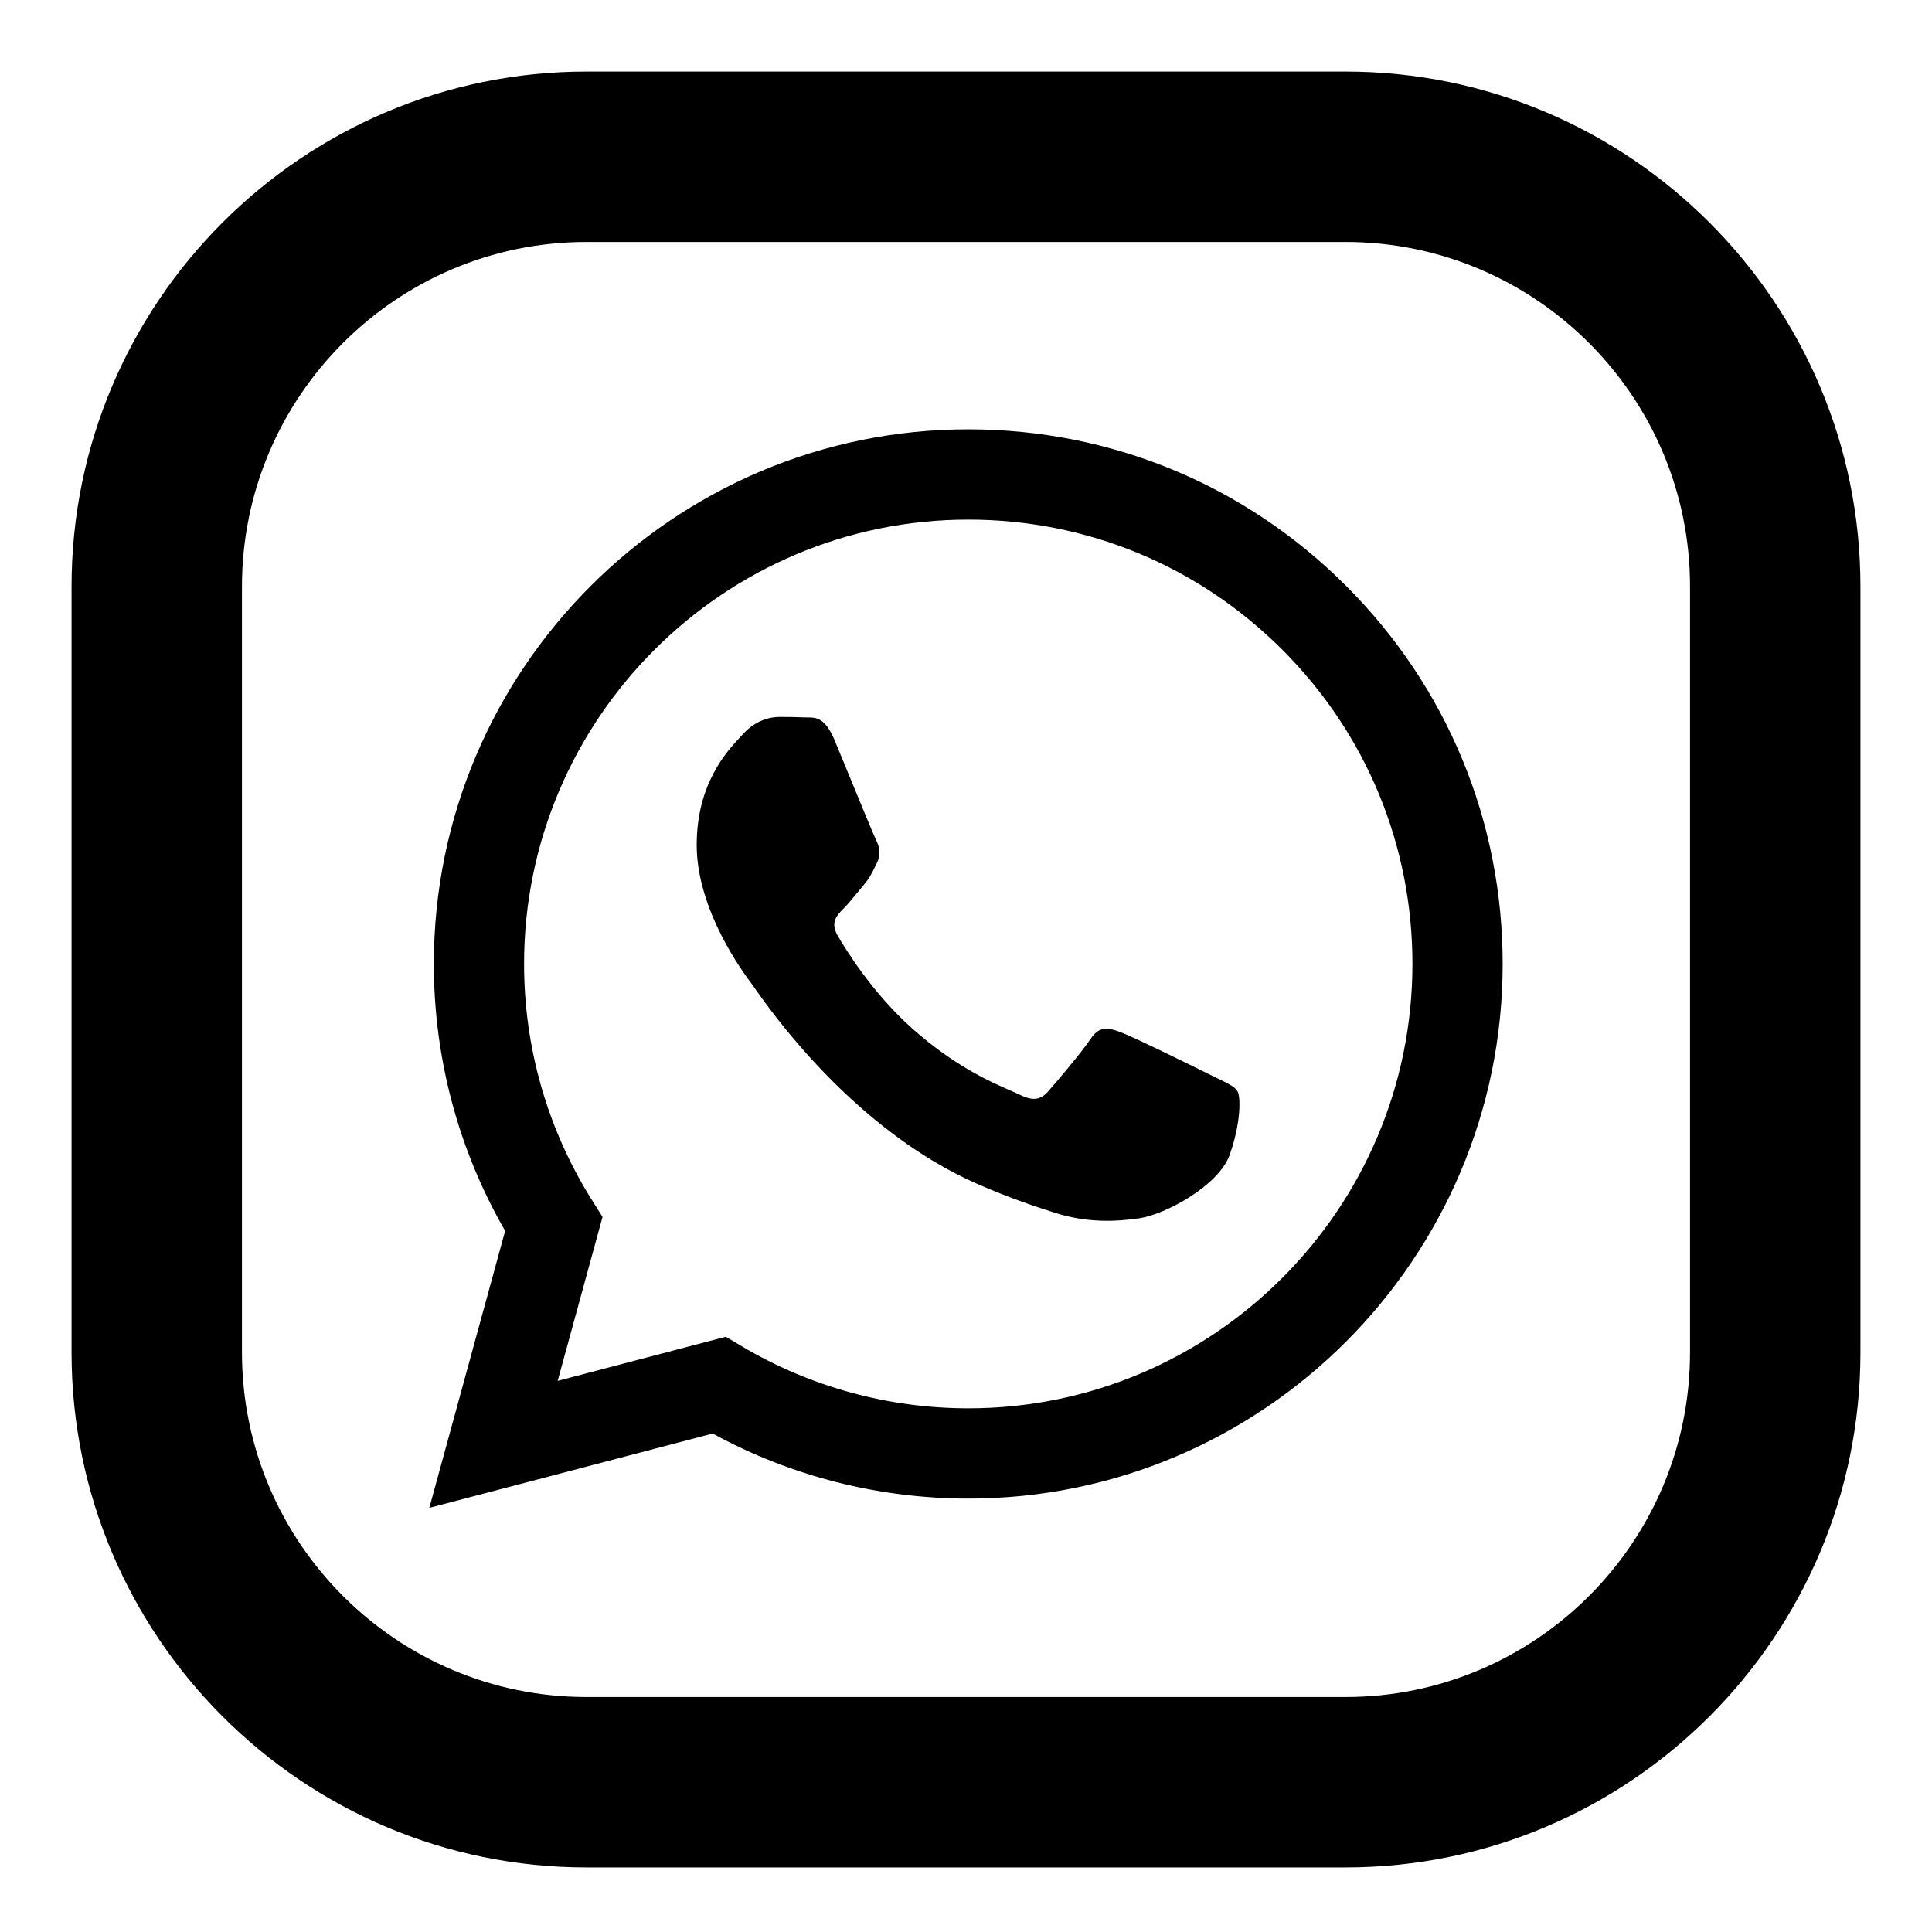
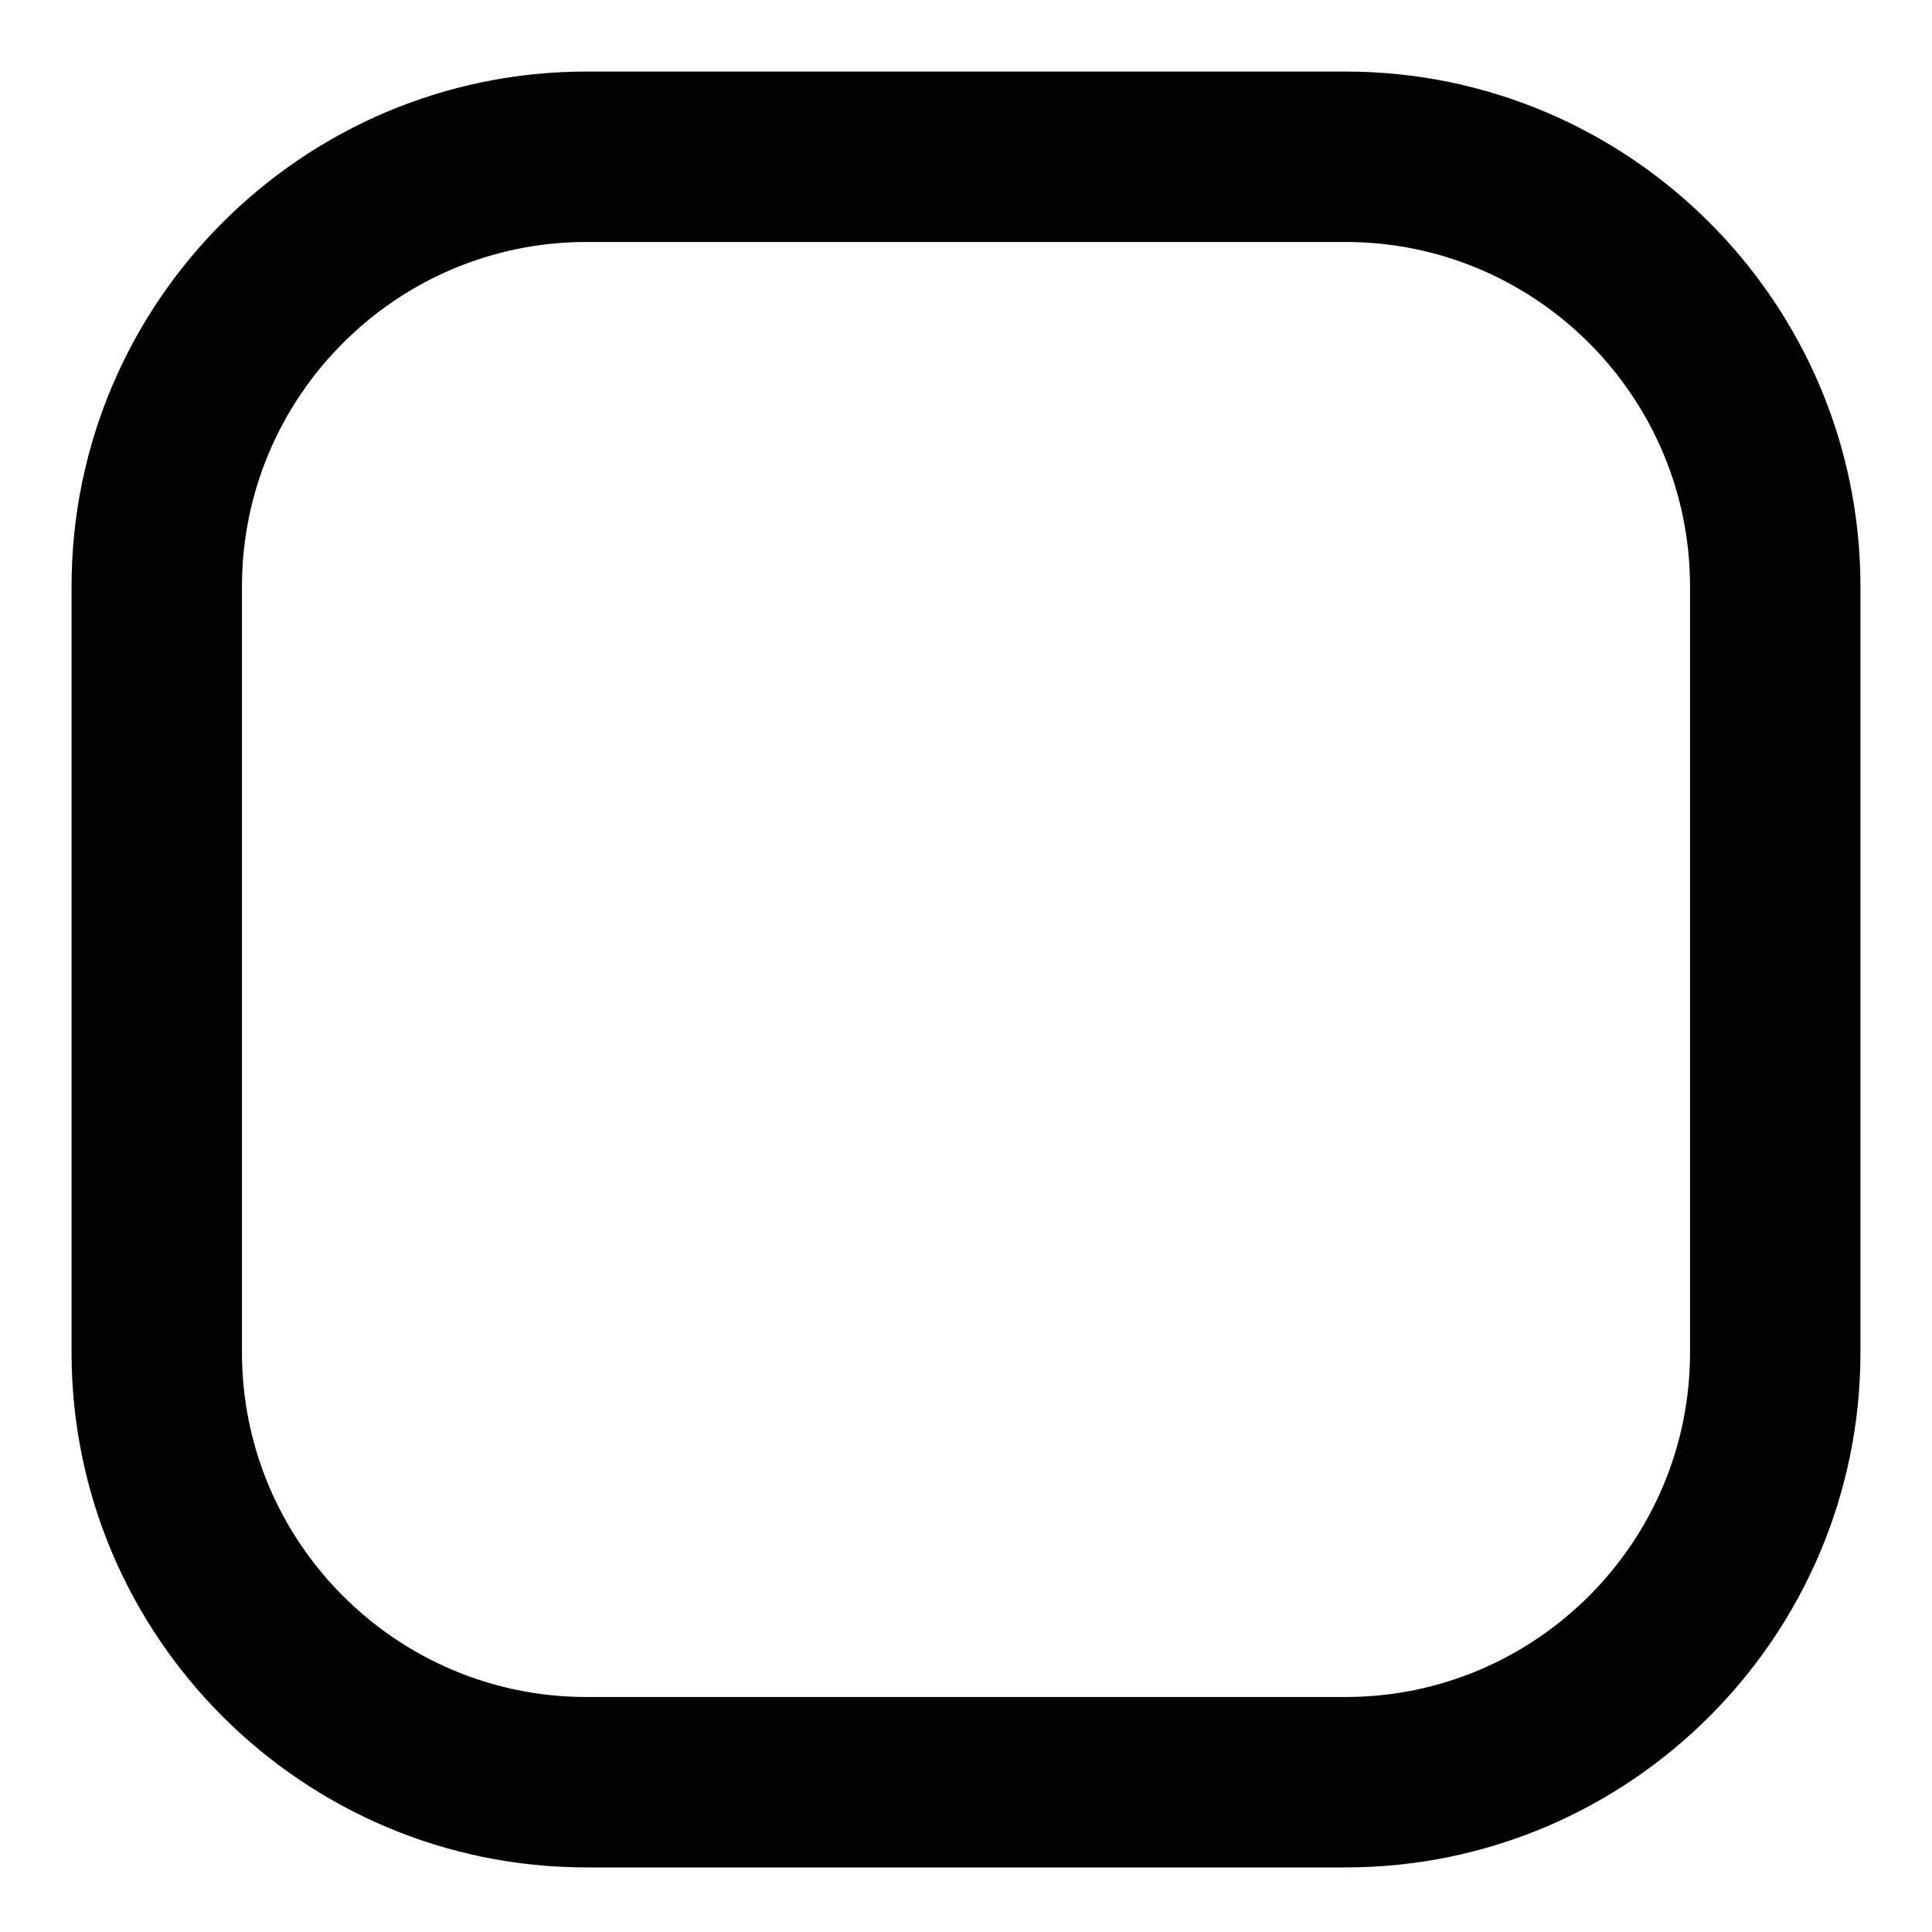
<svg xmlns="http://www.w3.org/2000/svg" width="54" height="54" viewBox="0 0 54 54">
  <path id="Path" fill="#000000" fill-rule="evenodd" stroke="none" d="M 37.608 2 L 16.392 2 C 8.457 2 2 8.456 2 16.392 L 2 37.803 C 2 45.738 8.456 52.195 16.392 52.195 L 37.608 52.195 C 45.544 52.195 52 45.738 52 37.803 L 52 16.392 C 52 8.457 45.544 2 37.608 2 Z M 47.237 37.803 C 47.237 43.112 42.917 47.432 37.608 47.432 L 16.392 47.432 C 11.083 47.432 6.763 43.112 6.763 37.803 L 6.763 16.392 C 6.763 11.083 11.083 6.763 16.392 6.763 L 37.608 6.763 C 42.917 6.763 47.237 11.083 47.237 16.392 Z" />
-   <path id="whatsapp-icon-black" fill="#000000" fill-rule="evenodd" stroke="none" d="M 27.063 12 C 31.059 12.001 34.81 13.557 37.63 16.381 C 40.45 19.204 42.002 22.957 42 26.949 C 41.996 35.184 35.295 41.886 27.063 41.886 L 27.057 41.886 C 24.557 41.885 22.1 41.258 19.919 40.068 L 12 42.145 L 14.119 34.404 C 12.812 32.139 12.125 29.569 12.126 26.936 C 12.129 18.7 18.83 12 27.063 12 Z M 27.059 39.363 L 27.064 39.363 C 33.906 39.363 39.476 33.793 39.478 26.947 C 39.479 23.629 38.19 20.51 35.845 18.164 C 33.501 15.817 30.384 14.524 27.068 14.523 C 20.22 14.523 14.65 20.092 14.648 26.937 C 14.647 29.283 15.303 31.567 16.546 33.544 L 16.841 34.014 L 15.587 38.596 L 20.286 37.363 L 20.739 37.632 C 22.645 38.763 24.831 39.362 27.059 39.363 Z M 31.323 28.85 C 31.665 28.975 33.5 29.877 33.873 30.064 C 33.945 30.1 34.013 30.133 34.075 30.163 C 34.337 30.29 34.513 30.375 34.588 30.501 C 34.682 30.656 34.682 31.404 34.371 32.276 C 34.06 33.147 32.569 33.943 31.852 34.05 C 31.208 34.146 30.395 34.186 29.5 33.902 C 28.958 33.73 28.263 33.501 27.373 33.116 C 23.872 31.604 21.507 28.211 21.062 27.572 C 21.031 27.528 21.009 27.496 20.997 27.48 L 20.995 27.478 C 20.803 27.223 19.473 25.452 19.473 23.619 C 19.473 21.901 20.316 21 20.705 20.585 C 20.732 20.556 20.757 20.53 20.779 20.506 C 21.121 20.132 21.526 20.039 21.774 20.039 C 22.023 20.039 22.272 20.041 22.49 20.052 C 22.516 20.053 22.544 20.053 22.573 20.053 C 22.791 20.051 23.062 20.05 23.329 20.692 C 23.433 20.94 23.584 21.309 23.743 21.697 C 24.064 22.478 24.418 23.339 24.48 23.463 C 24.574 23.65 24.636 23.868 24.511 24.117 C 24.492 24.155 24.475 24.191 24.458 24.225 C 24.365 24.415 24.296 24.555 24.138 24.74 C 24.076 24.812 24.012 24.891 23.947 24.969 C 23.819 25.125 23.69 25.282 23.578 25.394 C 23.391 25.58 23.197 25.782 23.415 26.155 C 23.632 26.529 24.382 27.751 25.491 28.741 C 26.683 29.805 27.72 30.254 28.245 30.482 C 28.348 30.527 28.432 30.563 28.493 30.593 C 28.865 30.78 29.083 30.749 29.301 30.5 C 29.519 30.251 30.234 29.411 30.483 29.037 C 30.732 28.663 30.981 28.725 31.323 28.85 Z" />
</svg>